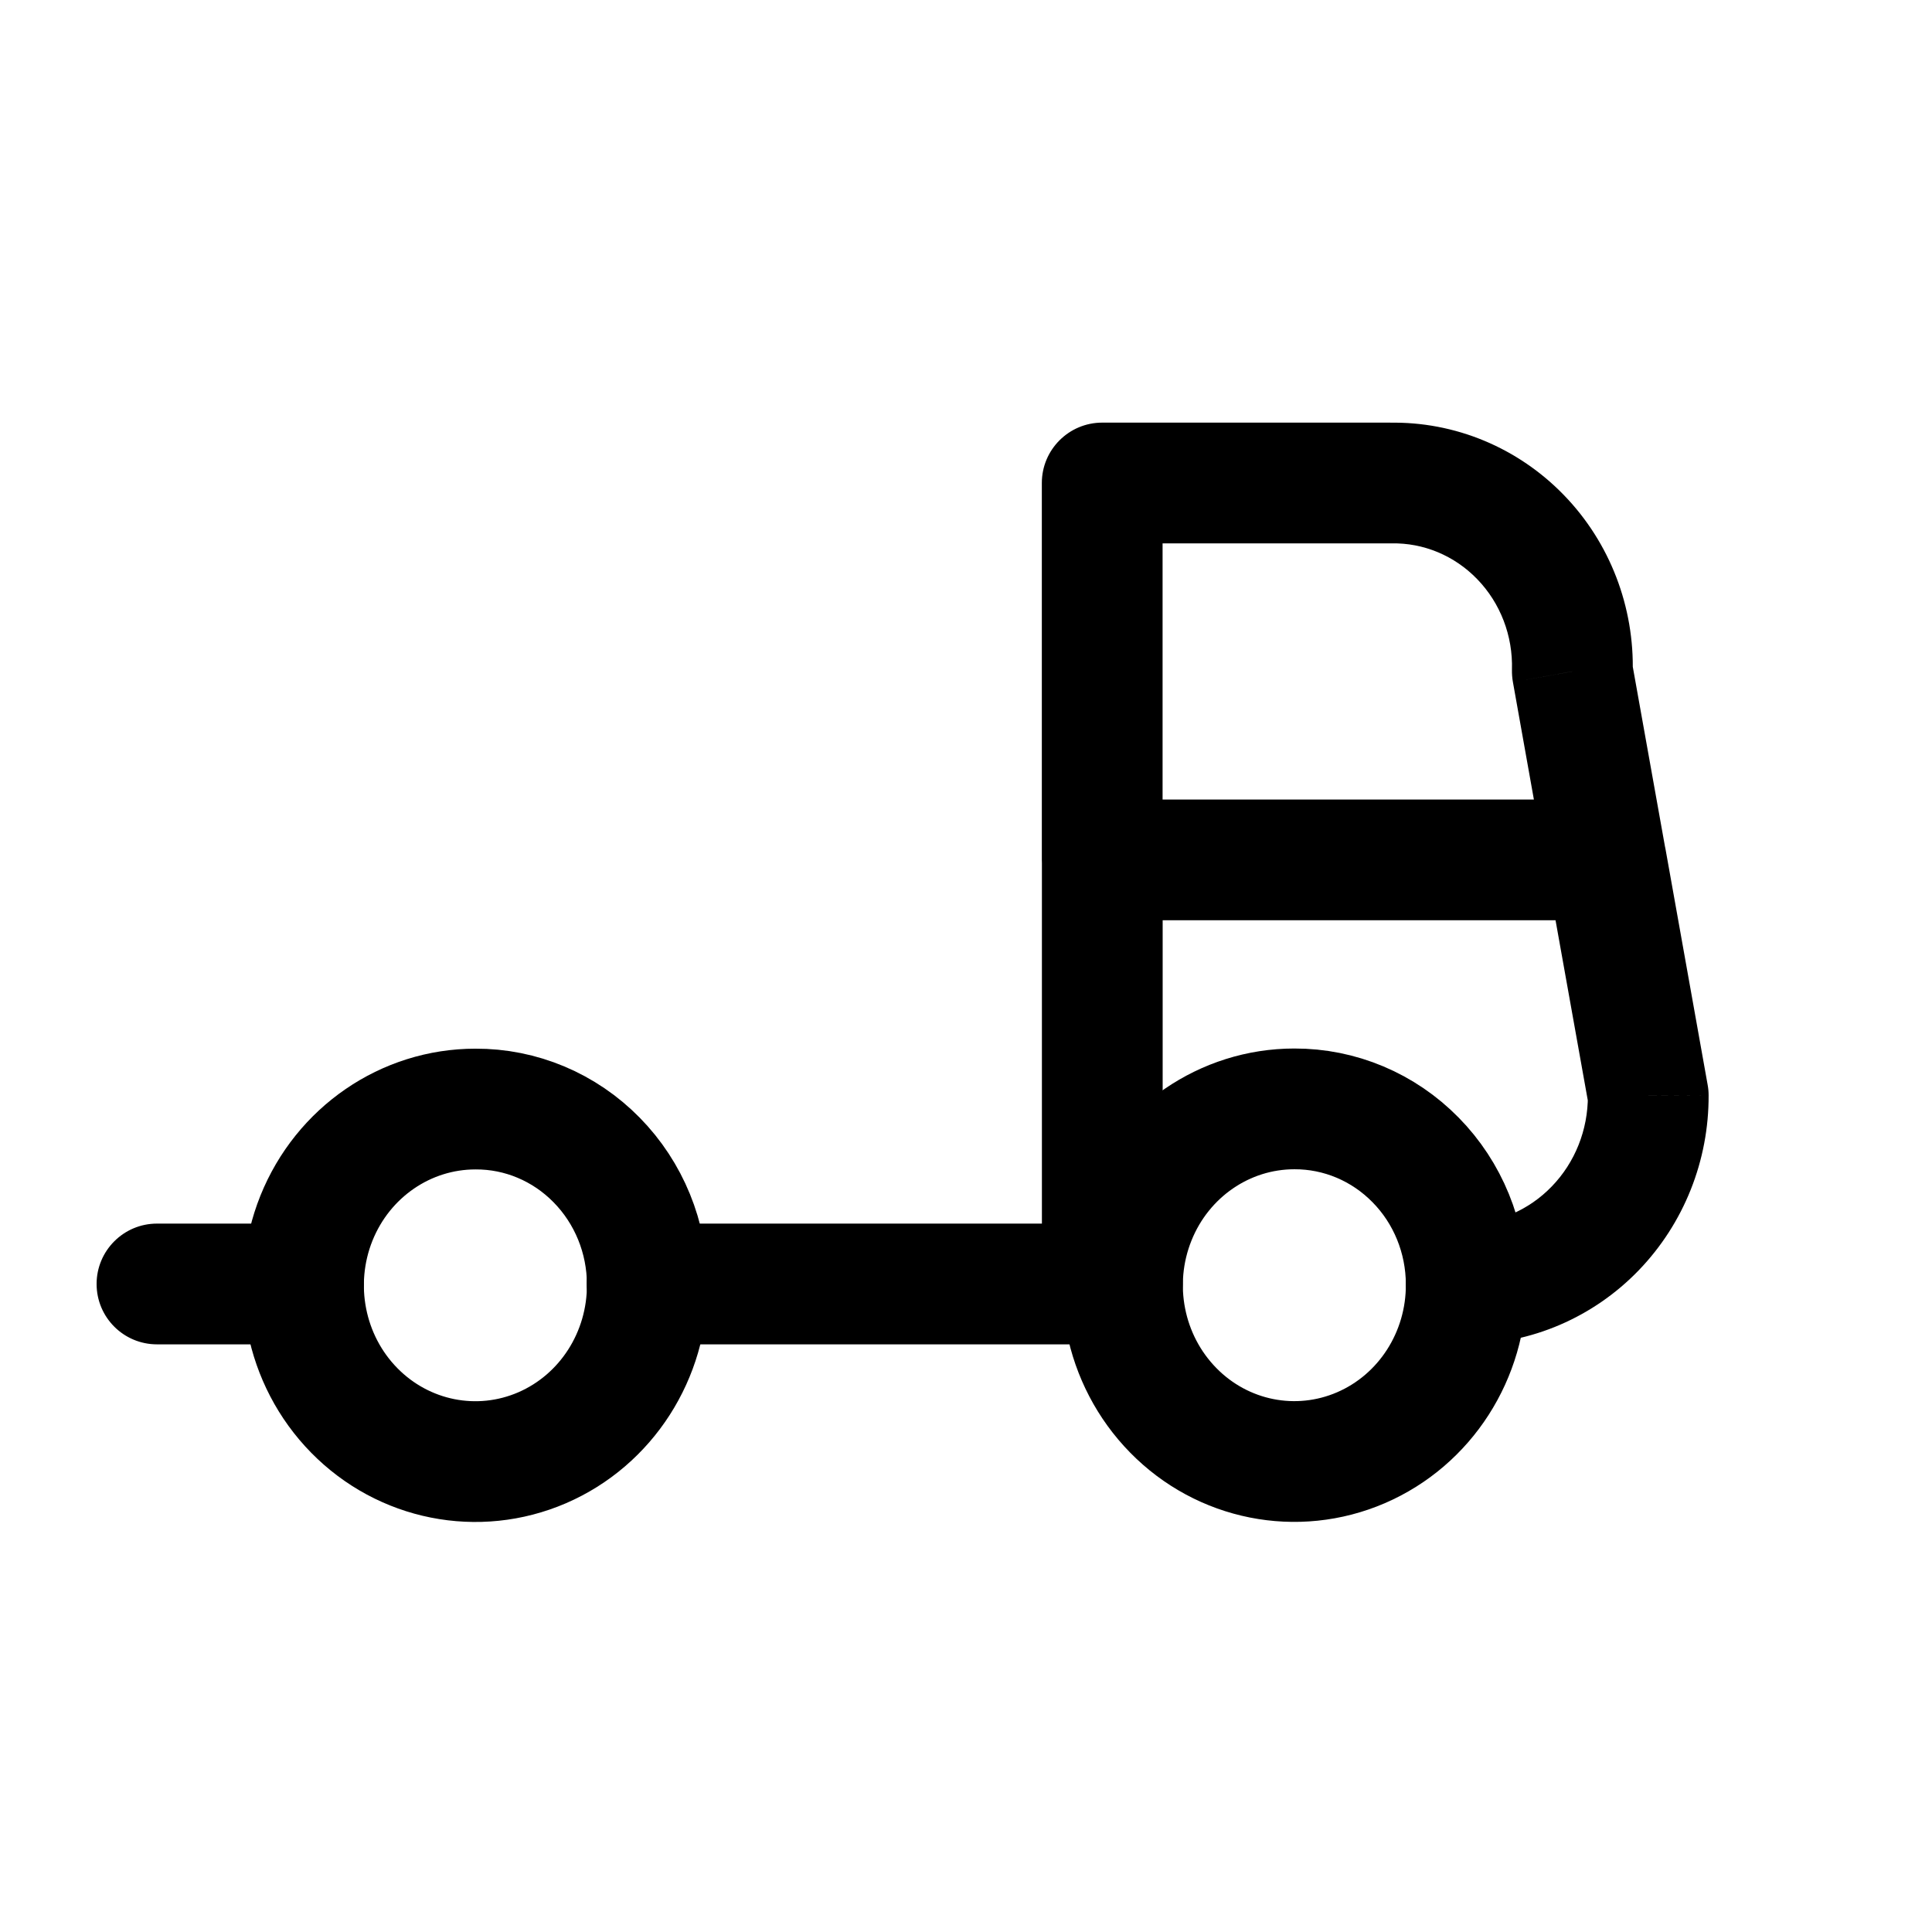
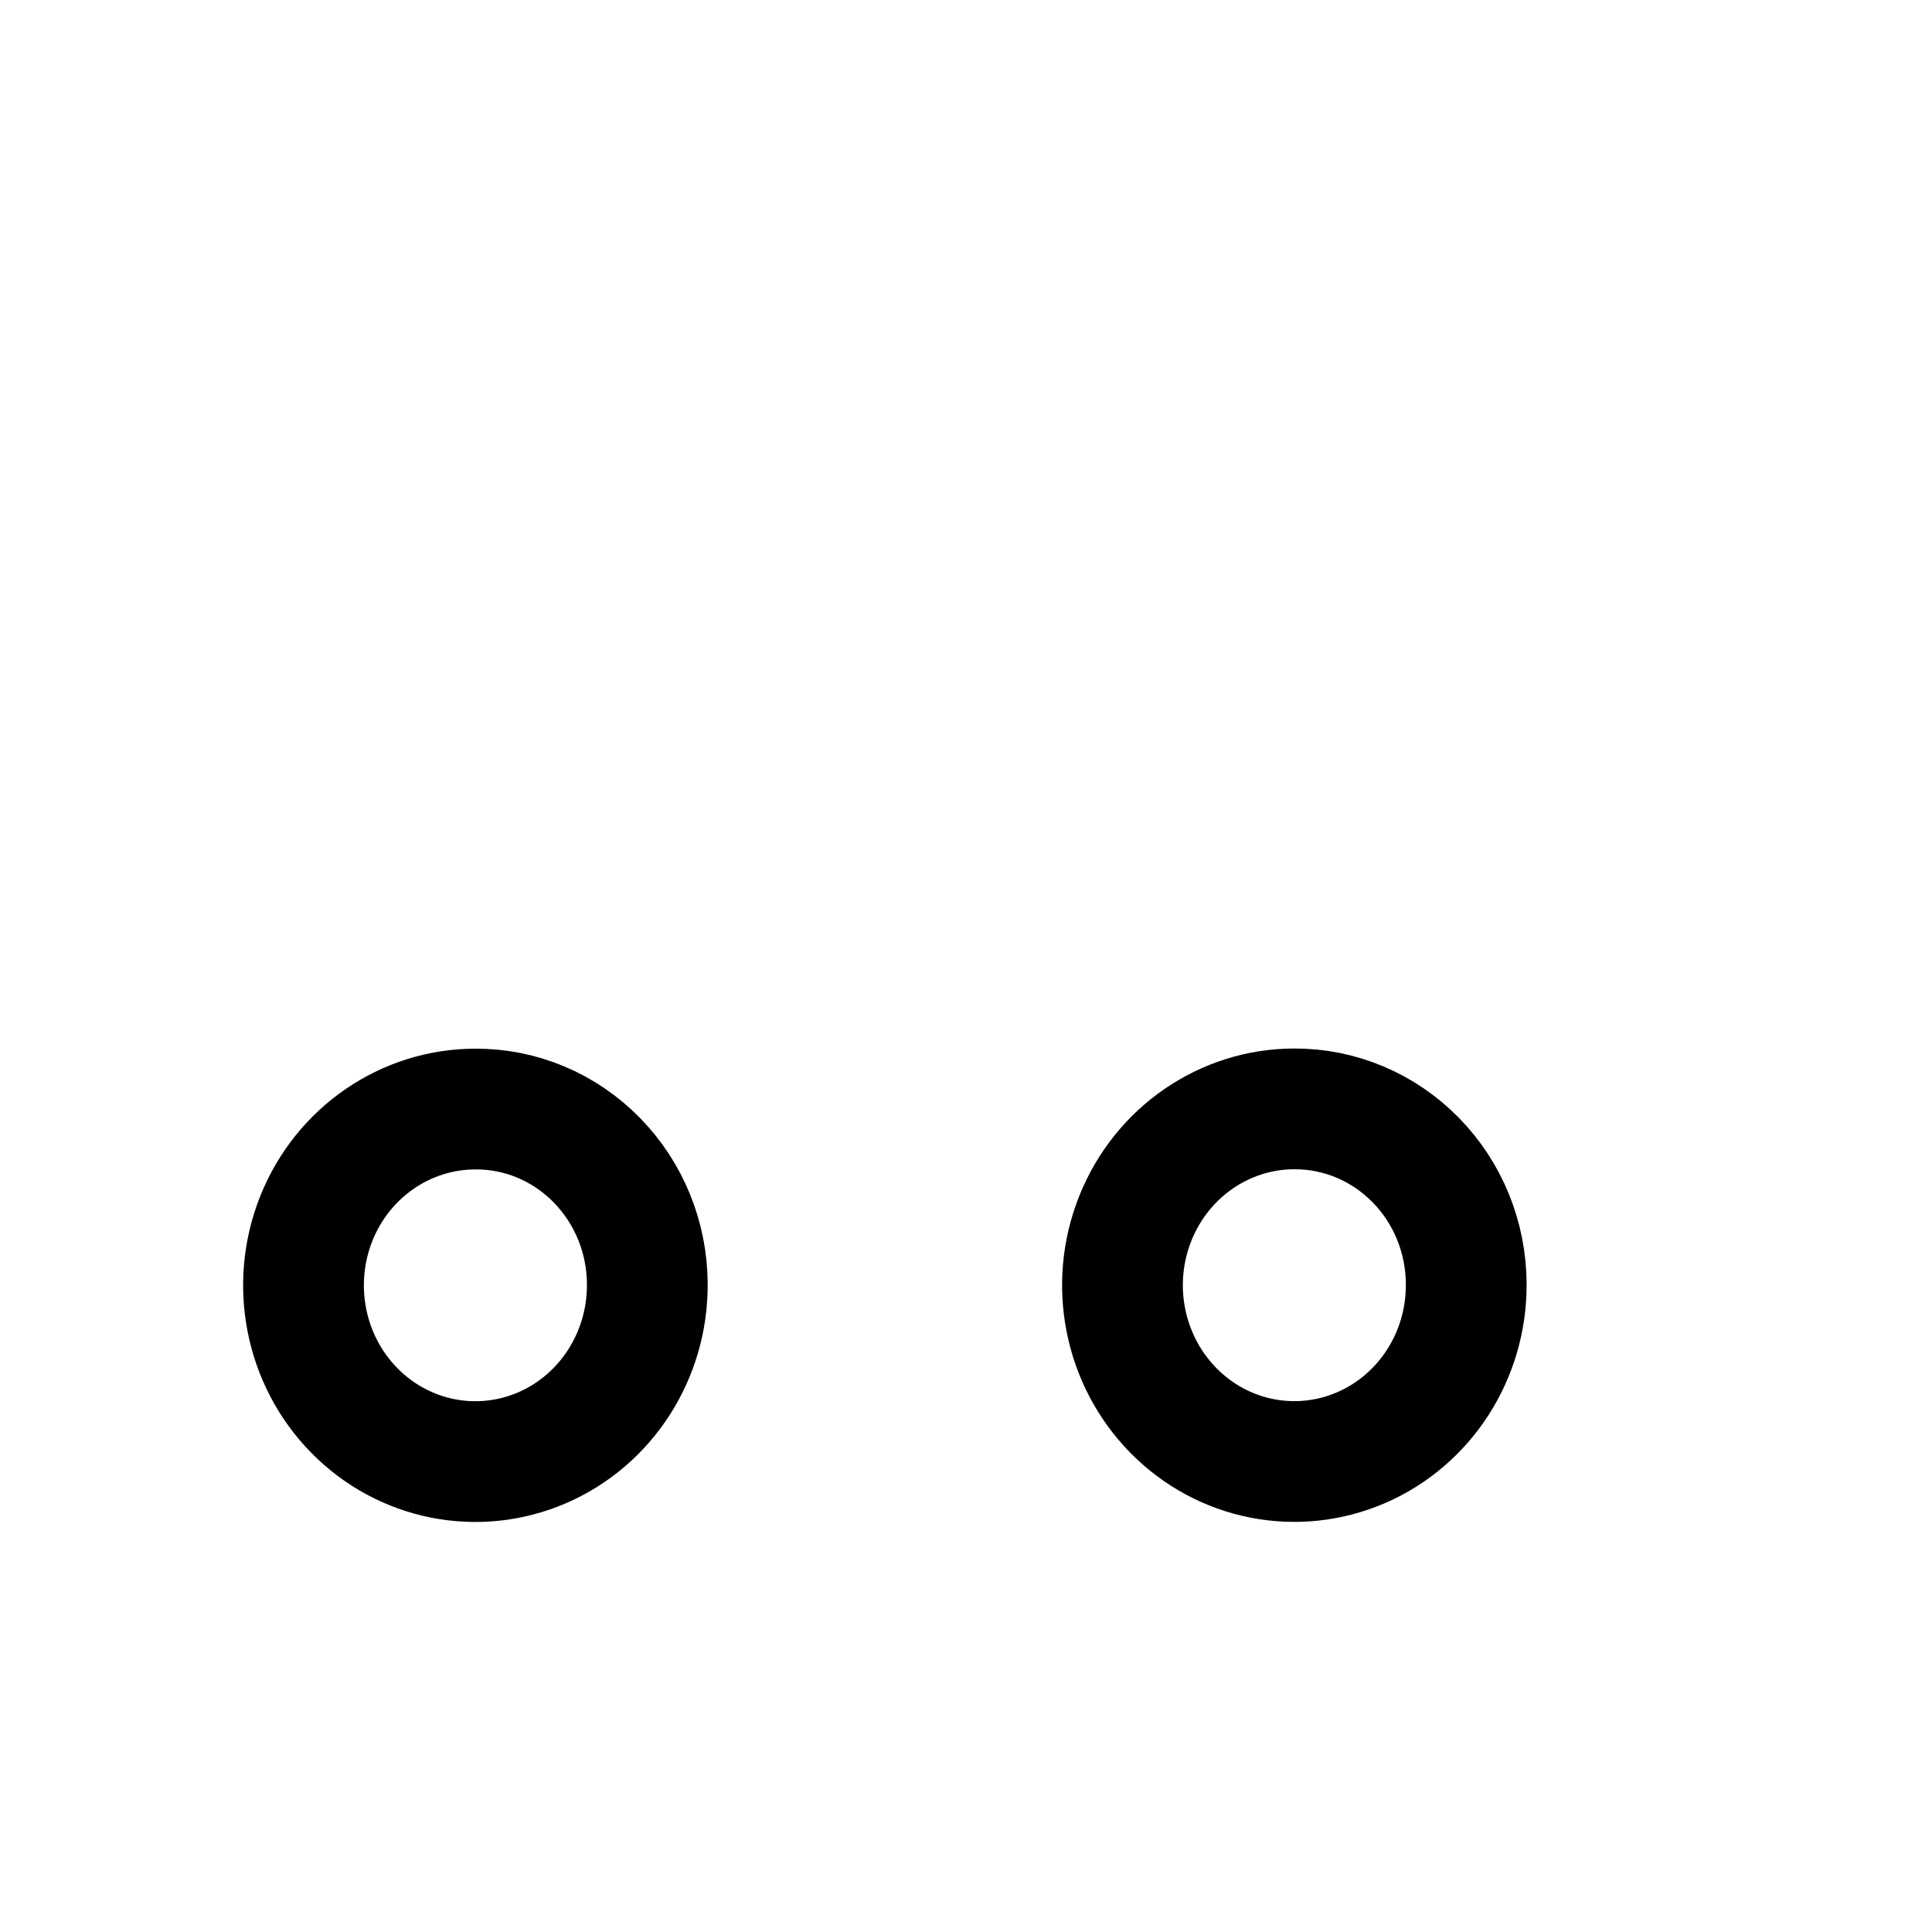
<svg xmlns="http://www.w3.org/2000/svg" width="800px" height="800px" viewBox="0 0 24 24" fill="none">
  <path fill-rule="evenodd" clip-rule="evenodd" d="M8.041 15.95C8.047 16.838 7.531 17.641 6.734 17.985C5.936 18.329 5.015 18.146 4.401 17.521C3.787 16.896 3.602 15.953 3.931 15.132C4.261 14.312 5.041 13.777 5.906 13.777C6.47 13.774 7.012 14.002 7.412 14.41C7.813 14.818 8.039 15.372 8.041 15.95V15.95Z" stroke="#000000" stroke-width="1.5" stroke-linecap="round" stroke-linejoin="round" />
  <path fill-rule="evenodd" clip-rule="evenodd" d="M18.214 15.949C18.22 16.837 17.704 17.64 16.907 17.984C16.109 18.328 15.188 18.145 14.575 17.52C13.961 16.895 13.775 15.951 14.105 15.131C14.434 14.311 15.214 13.775 16.079 13.775C16.643 13.773 17.185 14.001 17.585 14.409C17.986 14.816 18.212 15.371 18.214 15.949Z" stroke="#000000" stroke-width="1.5" stroke-linecap="round" stroke-linejoin="round" />
-   <path d="M13.693 16.7C14.107 16.7 14.443 16.365 14.443 15.95C14.443 15.536 14.107 15.2 13.693 15.2V16.7ZM8.038 15.2C7.624 15.2 7.288 15.536 7.288 15.95C7.288 16.365 7.624 16.7 8.038 16.7V15.2ZM12.943 15.95C12.943 16.365 13.279 16.7 13.693 16.7C14.107 16.7 14.443 16.365 14.443 15.95H12.943ZM14.443 10.682C14.443 10.268 14.107 9.932 13.693 9.932C13.279 9.932 12.943 10.268 12.943 10.682H14.443ZM13.693 15.199C13.279 15.199 12.943 15.535 12.943 15.949C12.943 16.364 13.279 16.699 13.693 16.699V15.199ZM13.943 16.699C14.357 16.699 14.693 16.364 14.693 15.949C14.693 15.535 14.357 15.199 13.943 15.199V16.699ZM18.21 15.2C17.796 15.201 17.461 15.539 17.463 15.953C17.465 16.367 17.802 16.701 18.216 16.699L18.21 15.2ZM20.475 13.608L21.225 13.605C21.225 13.562 21.221 13.519 21.213 13.476L20.475 13.608ZM20.69 10.55C20.617 10.143 20.227 9.871 19.819 9.944C19.412 10.017 19.14 10.407 19.213 10.815L20.69 10.55ZM13.692 9.932C13.278 9.932 12.942 10.268 12.942 10.682C12.942 11.097 13.278 11.432 13.692 11.432V9.932ZM19.951 11.432C20.366 11.432 20.701 11.097 20.701 10.682C20.701 10.268 20.366 9.932 19.951 9.932V11.432ZM12.942 10.682C12.942 11.097 13.278 11.432 13.692 11.432C14.106 11.432 14.442 11.097 14.442 10.682H12.942ZM13.692 6V5.25C13.278 5.25 12.942 5.586 12.942 6L13.692 6ZM17.271 6V6.75C17.276 6.75 17.281 6.75 17.286 6.75L17.271 6ZM18.891 6.674L19.43 6.153L19.43 6.153L18.891 6.674ZM19.532 8.341L18.782 8.32C18.781 8.371 18.785 8.423 18.794 8.473L19.532 8.341ZM19.212 10.814C19.285 11.222 19.675 11.494 20.082 11.421C20.49 11.348 20.762 10.958 20.689 10.55L19.212 10.814ZM3.77 16.7C4.185 16.7 4.52 16.365 4.52 15.95C4.52 15.536 4.185 15.2 3.77 15.2V16.7ZM1.95 15.2C1.536 15.2 1.2 15.536 1.2 15.95C1.2 16.365 1.536 16.7 1.95 16.7V15.2ZM13.693 15.2H8.038V16.7H13.693V15.2ZM14.443 15.95V10.682H12.943V15.95H14.443ZM13.693 16.699H13.943V15.199H13.693V16.699ZM18.216 16.699C19.024 16.696 19.794 16.363 20.356 15.781L19.277 14.738C18.992 15.034 18.607 15.198 18.21 15.2L18.216 16.699ZM20.356 15.781C20.918 15.199 21.229 14.416 21.225 13.605L19.725 13.612C19.727 14.037 19.564 14.442 19.277 14.738L20.356 15.781ZM21.213 13.476L20.69 10.55L19.213 10.815L19.737 13.741L21.213 13.476ZM13.692 11.432H19.951V9.932H13.692V11.432ZM14.442 10.682V6H12.942V10.682H14.442ZM13.692 6.75H17.271V5.25H13.692V6.75ZM17.286 6.75C17.682 6.742 18.067 6.901 18.351 7.195L19.43 6.153C18.86 5.563 18.075 5.234 17.256 5.251L17.286 6.75ZM18.351 7.195C18.637 7.49 18.795 7.897 18.782 8.32L20.282 8.363C20.305 7.541 20 6.742 19.43 6.153L18.351 7.195ZM18.794 8.473L19.212 10.814L20.689 10.55L20.27 8.21L18.794 8.473ZM3.77 15.2H1.95V16.7H3.77V15.2Z" fill="#000000" />
</svg>